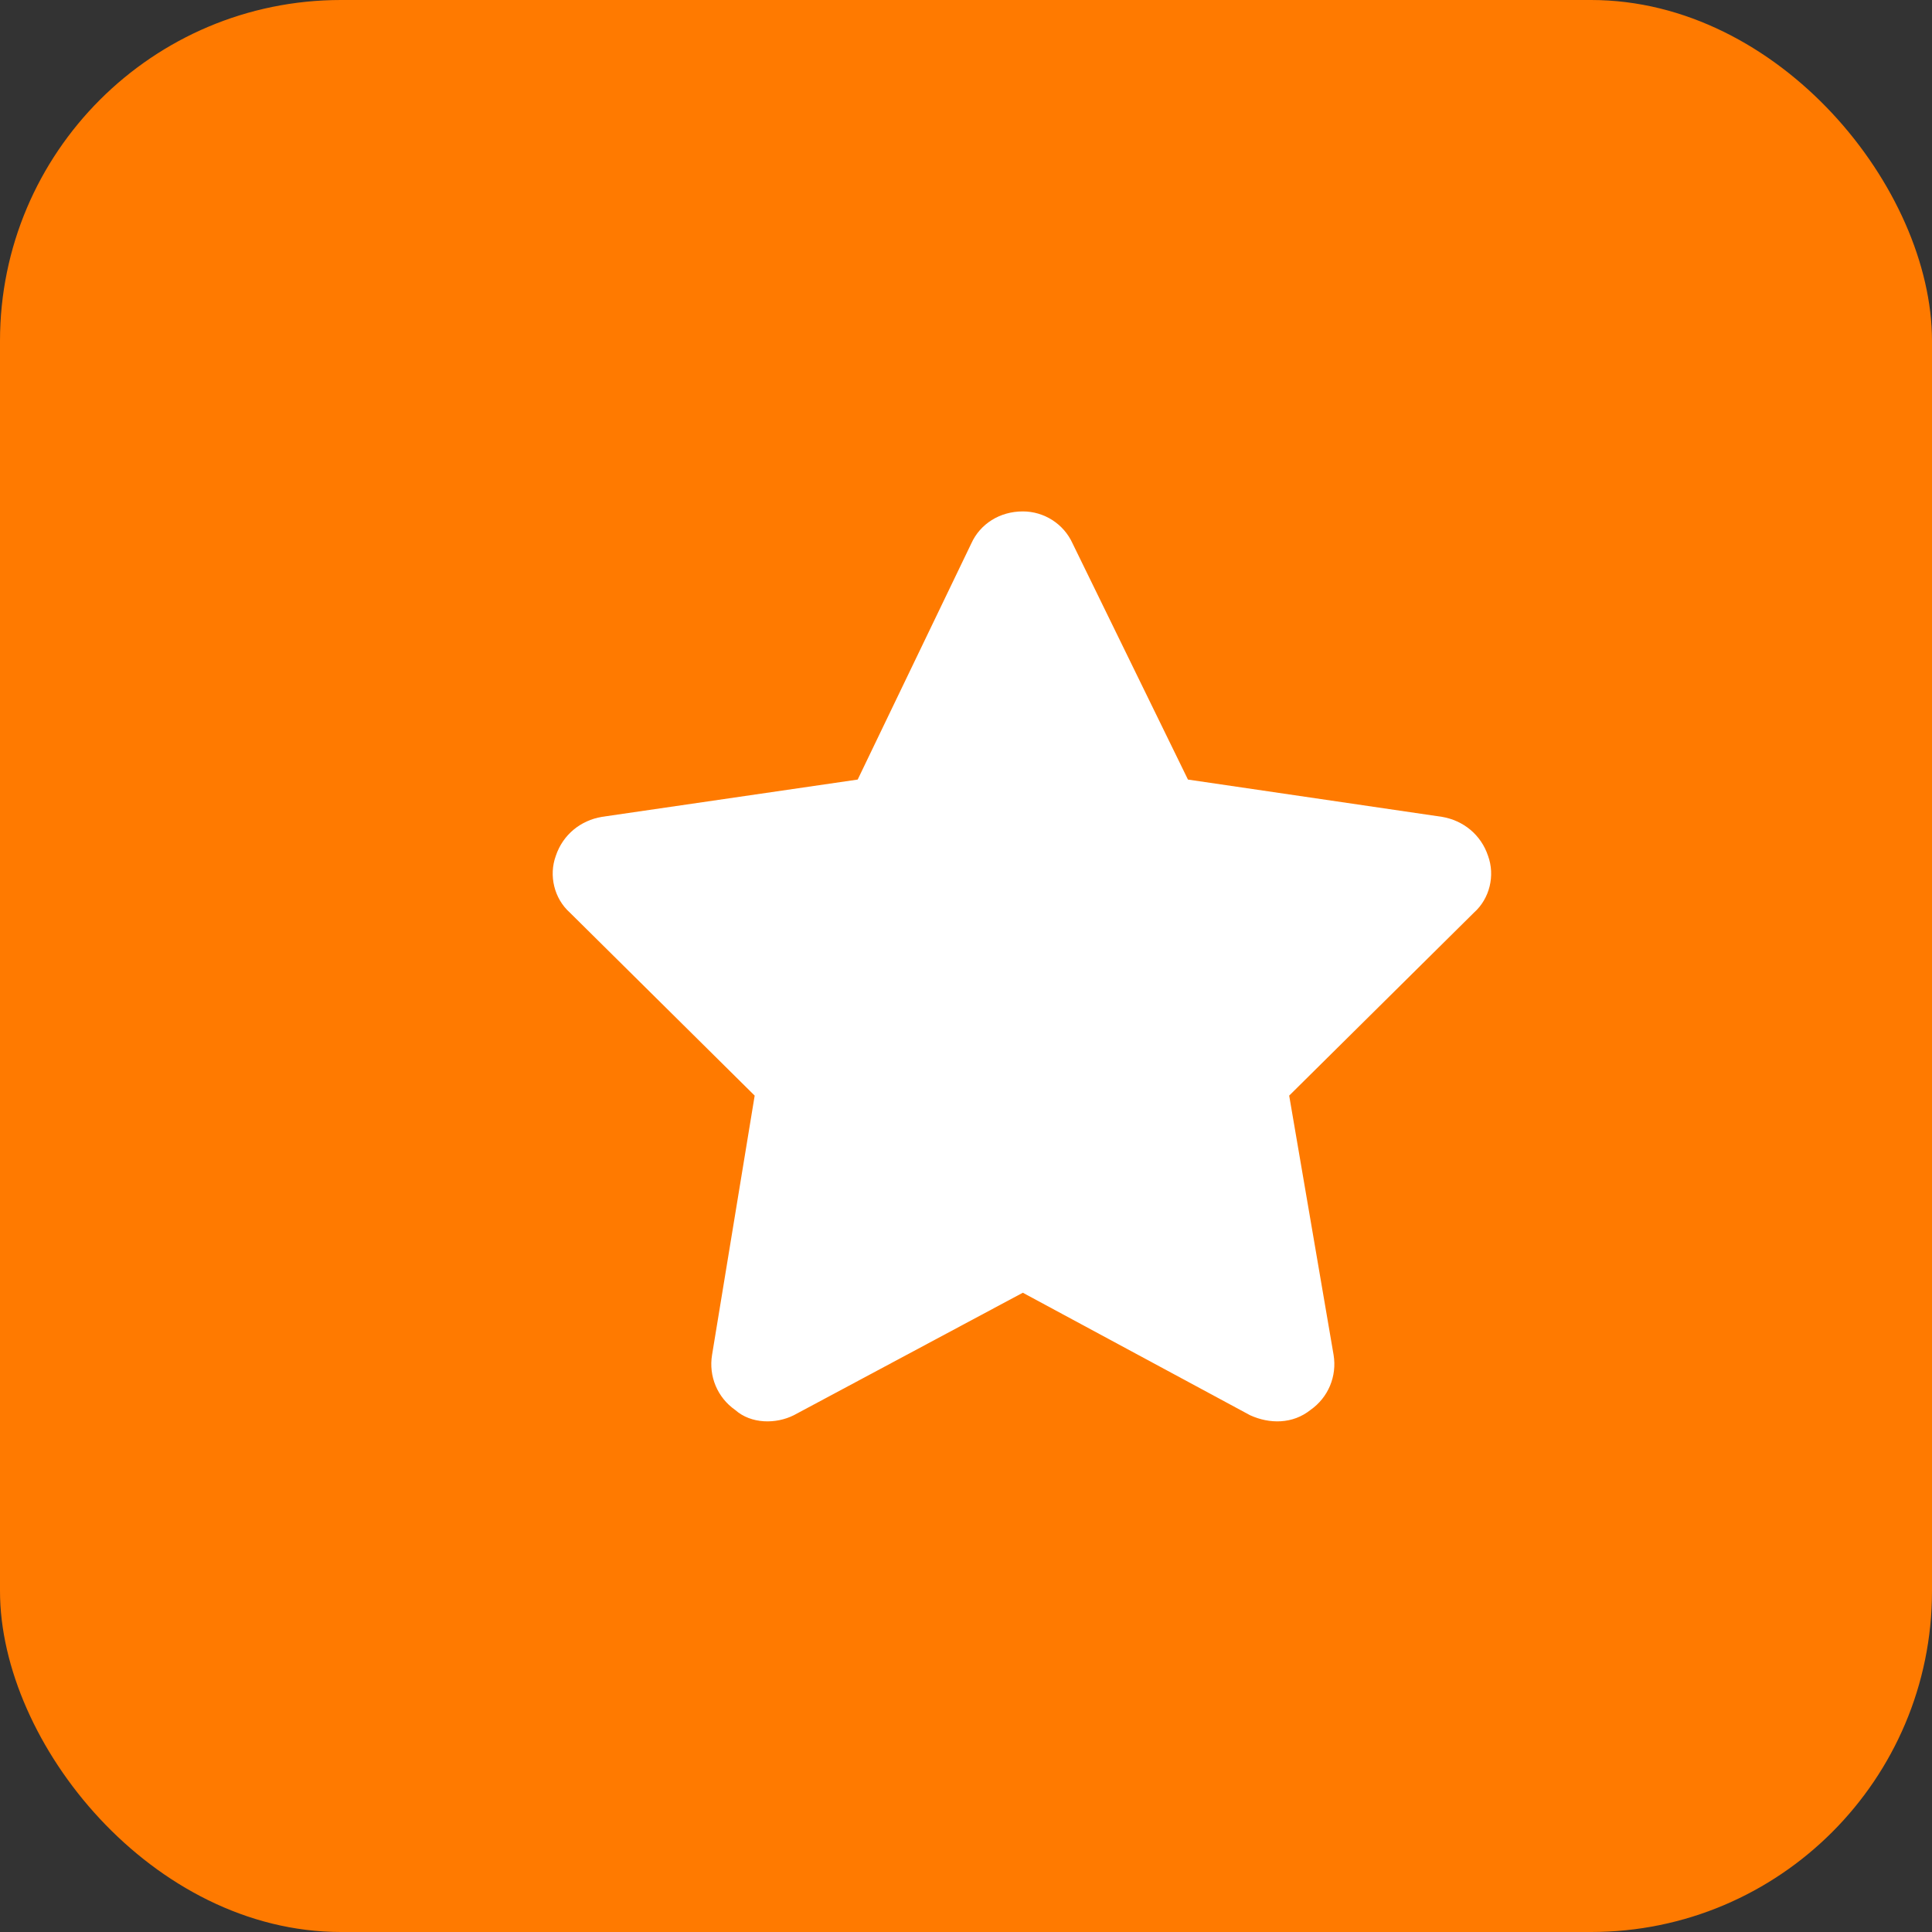
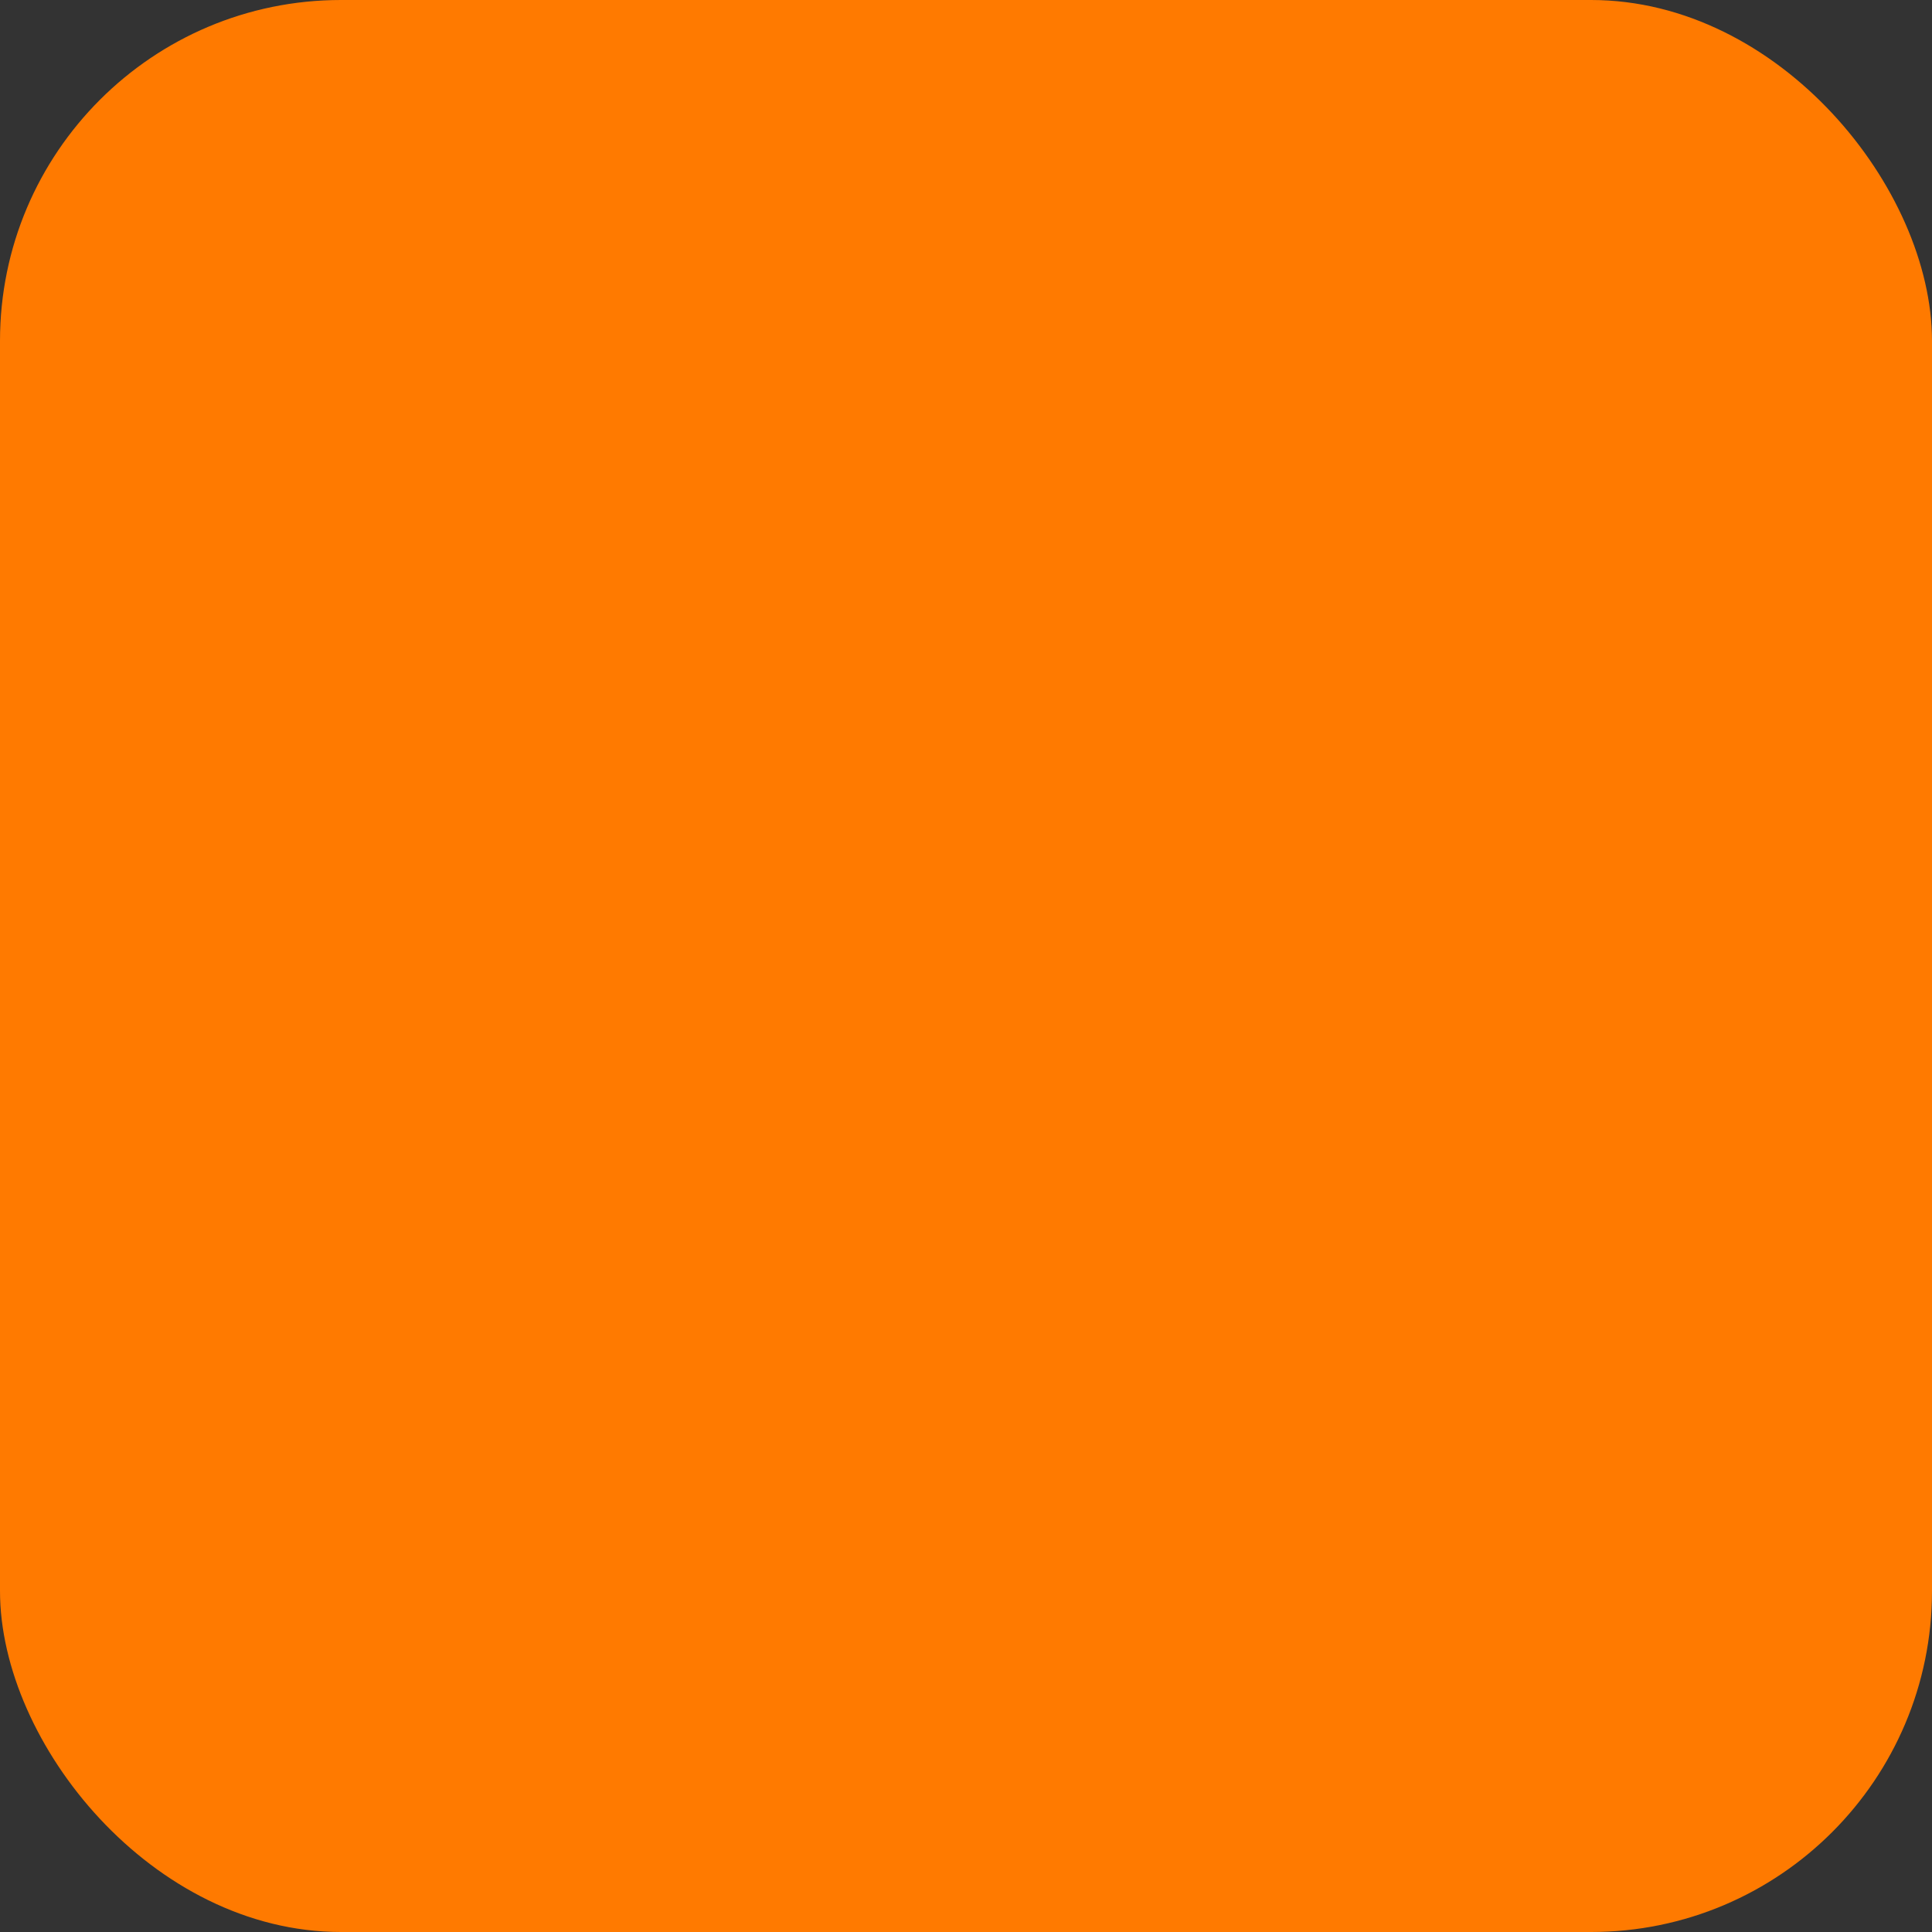
<svg xmlns="http://www.w3.org/2000/svg" width="68" height="68" viewBox="0 0 68 68" fill="none">
  <rect x="0" y="0" width="68" height="68" fill="#333333" stroke="none" />
  <rect width="68" height="68" rx="12" fill="#FF7A00" />
-   <path d="M41.812 27.438L50.75 28.75C51.5 28.875 52.125 29.375 52.375 30.125C52.625 30.812 52.438 31.625 51.875 32.125L45.375 38.562L46.938 47.688C47.062 48.438 46.75 49.188 46.125 49.625C45.5 50.125 44.688 50.125 44 49.812L36 45.5L27.938 49.812C27.312 50.125 26.438 50.125 25.875 49.625C25.25 49.188 24.938 48.438 25.062 47.688L26.562 38.562L20.062 32.125C19.5 31.625 19.312 30.812 19.562 30.125C19.812 29.375 20.438 28.875 21.188 28.75L30.188 27.438L34.188 19.125C34.5 18.438 35.188 18 36 18C36.75 18 37.438 18.438 37.75 19.125L41.812 27.438Z" fill="white" />
</svg>